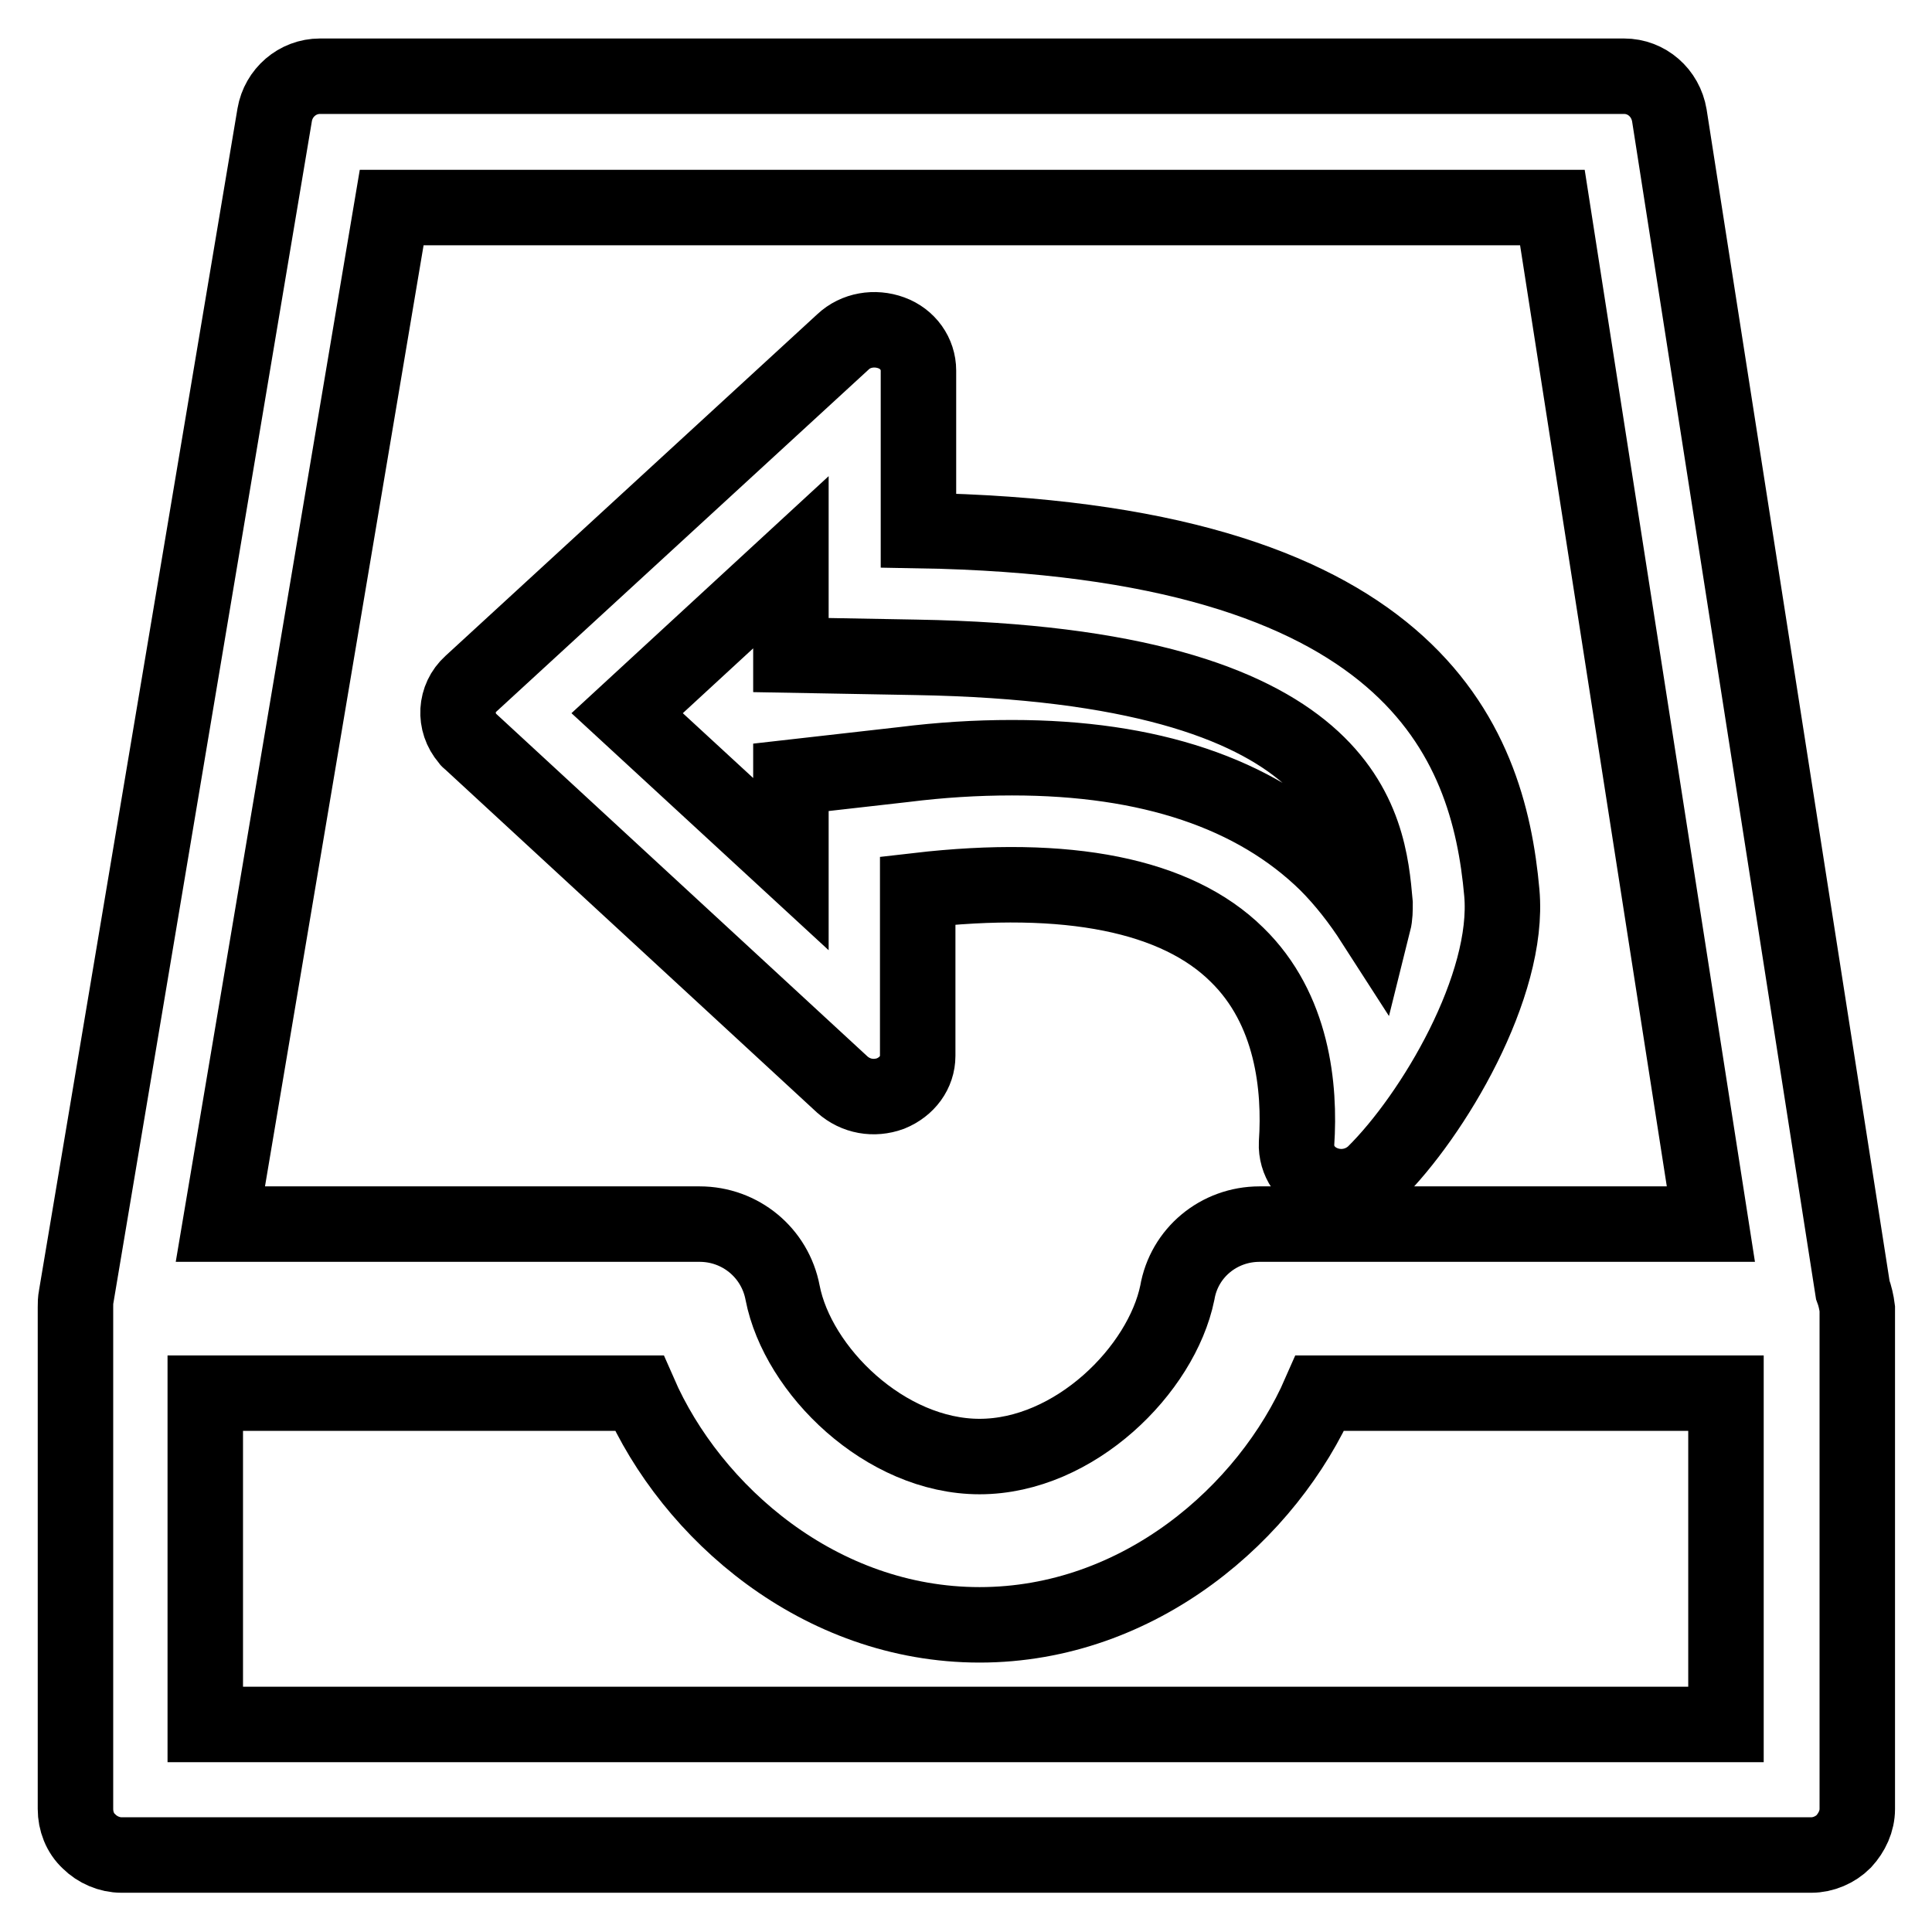
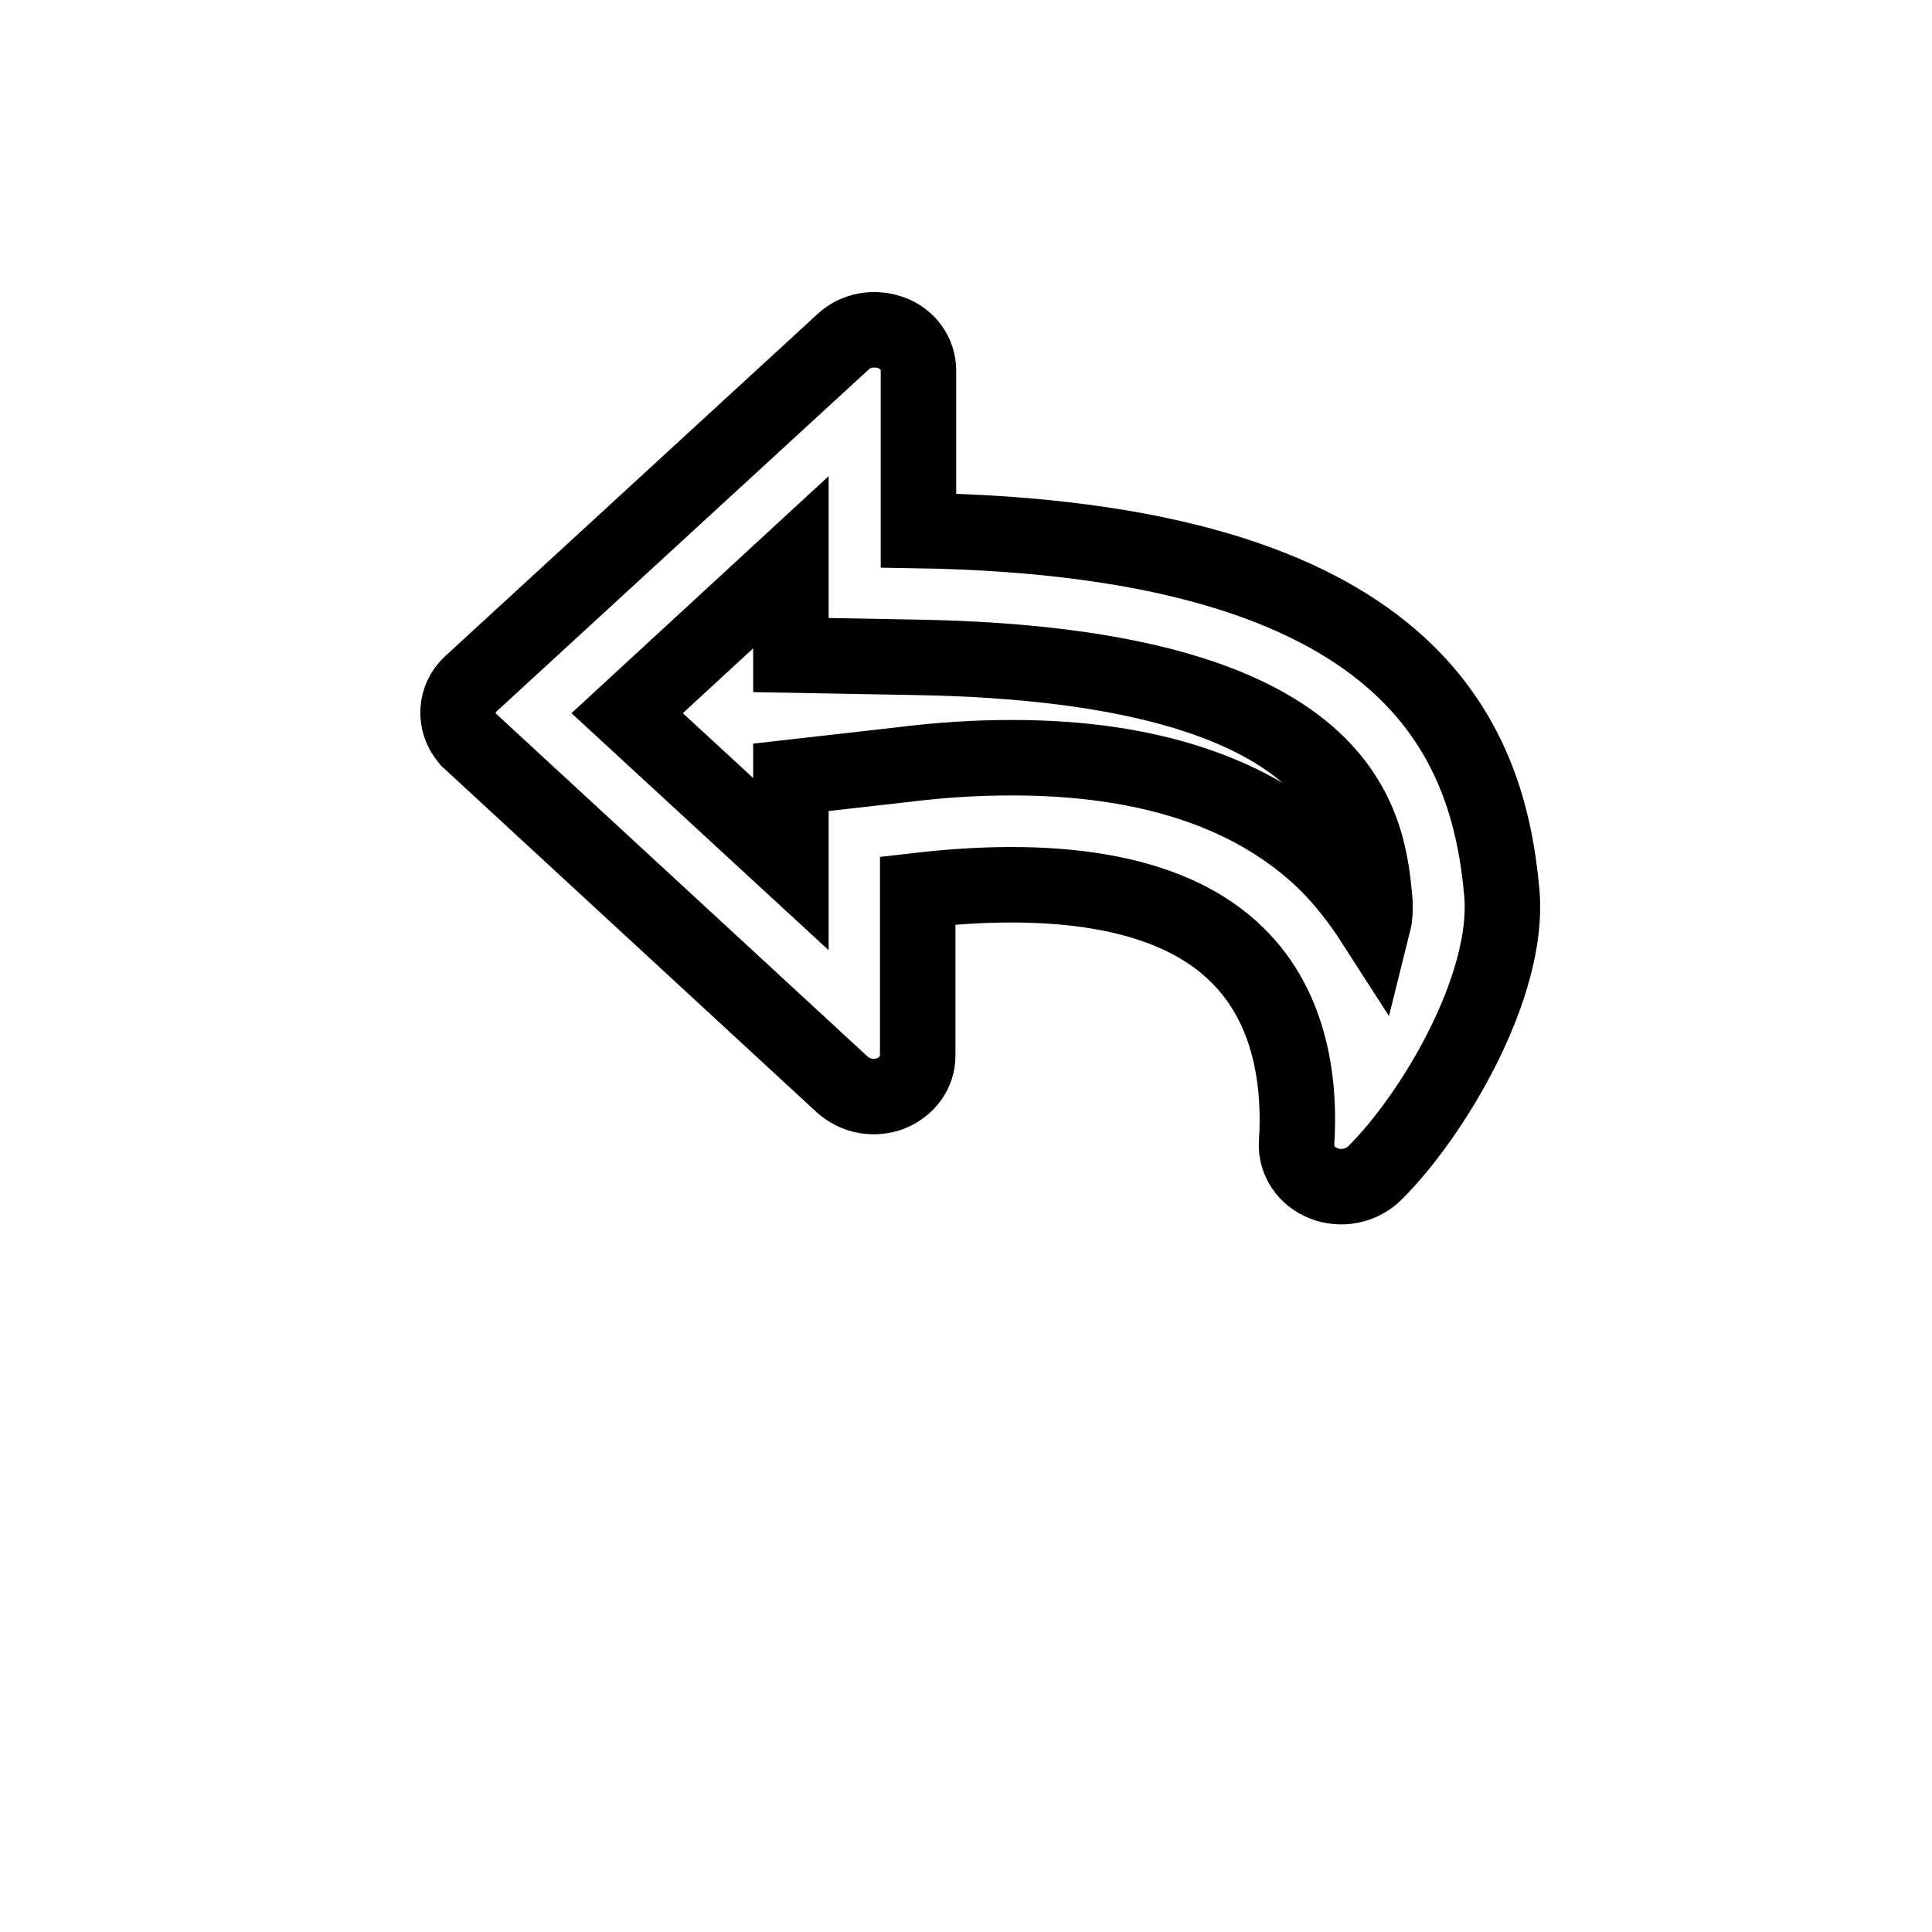
<svg xmlns="http://www.w3.org/2000/svg" version="1.1" x="0px" y="0px" viewBox="0 0 256 256" enable-background="new 0 0 256 256" xml:space="preserve">
  <g>
-     <path stroke-width="10" fill-opacity="0" stroke="#000000" d="M245.5,170.9L221.2,15.3c-0.5-3-3-5.2-6-5.2H42.4c-3,0-5.5,2.2-6,5.1L10.1,171.8c-0.1,0.5-0.1,0.9-0.1,1.4 c0,0.1,0,0.2,0,0.2v66.3c0,1.6,0.6,3.2,1.8,4.3c1.1,1.1,2.7,1.8,4.3,1.8h223.9c1.6,0,3.2-0.7,4.3-1.8c1.1-1.2,1.8-2.7,1.8-4.3 v-66.3C246,172.6,245.8,171.7,245.5,170.9L245.5,170.9z M129.8,193c-12.5,0-24.1-11.4-26.1-21.7c-1-5.3-5.6-9.1-11-9.1H29.2 L51.9,27.5h153.8l21,134.7h-59.8c-5.4,0-10,3.8-10.9,9.1C153.9,181.5,142.4,193,129.8,193z M27.2,228.5v-43.9h57.5 c6.9,15.8,23.9,30.7,45.1,30.7s38.2-14.9,45.1-30.7h53.8v43.9H27.2z" />
    <path stroke-width="10" fill-opacity="0" stroke="#000000" d="M111.6,143.7c1.8,1.6,4.2,2,6.4,1.2c2.2-0.9,3.6-2.8,3.6-5V118c19.9-2.3,34.3,0.6,42.3,8.5 c7.4,7.2,8.4,17.6,7.9,25c-0.1,2.3,1.3,4.4,3.6,5.3c2.3,0.9,4.9,0.4,6.7-1.3c7.8-7.7,18-24.9,16.9-37.2 c-1.8-20.2-11.8-46.9-77.3-48V49.1c0-2.2-1.4-4.2-3.6-5c-2.2-0.8-4.7-0.4-6.4,1.2L62.4,90.6c-2.1,1.9-2.3,5.1-0.4,7.3 c0.1,0.2,0.3,0.3,0.4,0.4L111.6,143.7z M182,122.2c-1.8-2.8-3.9-5.5-6.2-7.8c-9.5-9.3-23.5-14-41.7-14c-4.8,0-9.5,0.3-14.3,0.9 l-15,1.7v11.5l-21.7-20l21.7-20v12.3l16.6,0.3c58,1,59.9,22.4,60.8,32.6C182.2,120.6,182.2,121.4,182,122.2z" />
  </g>
</svg>